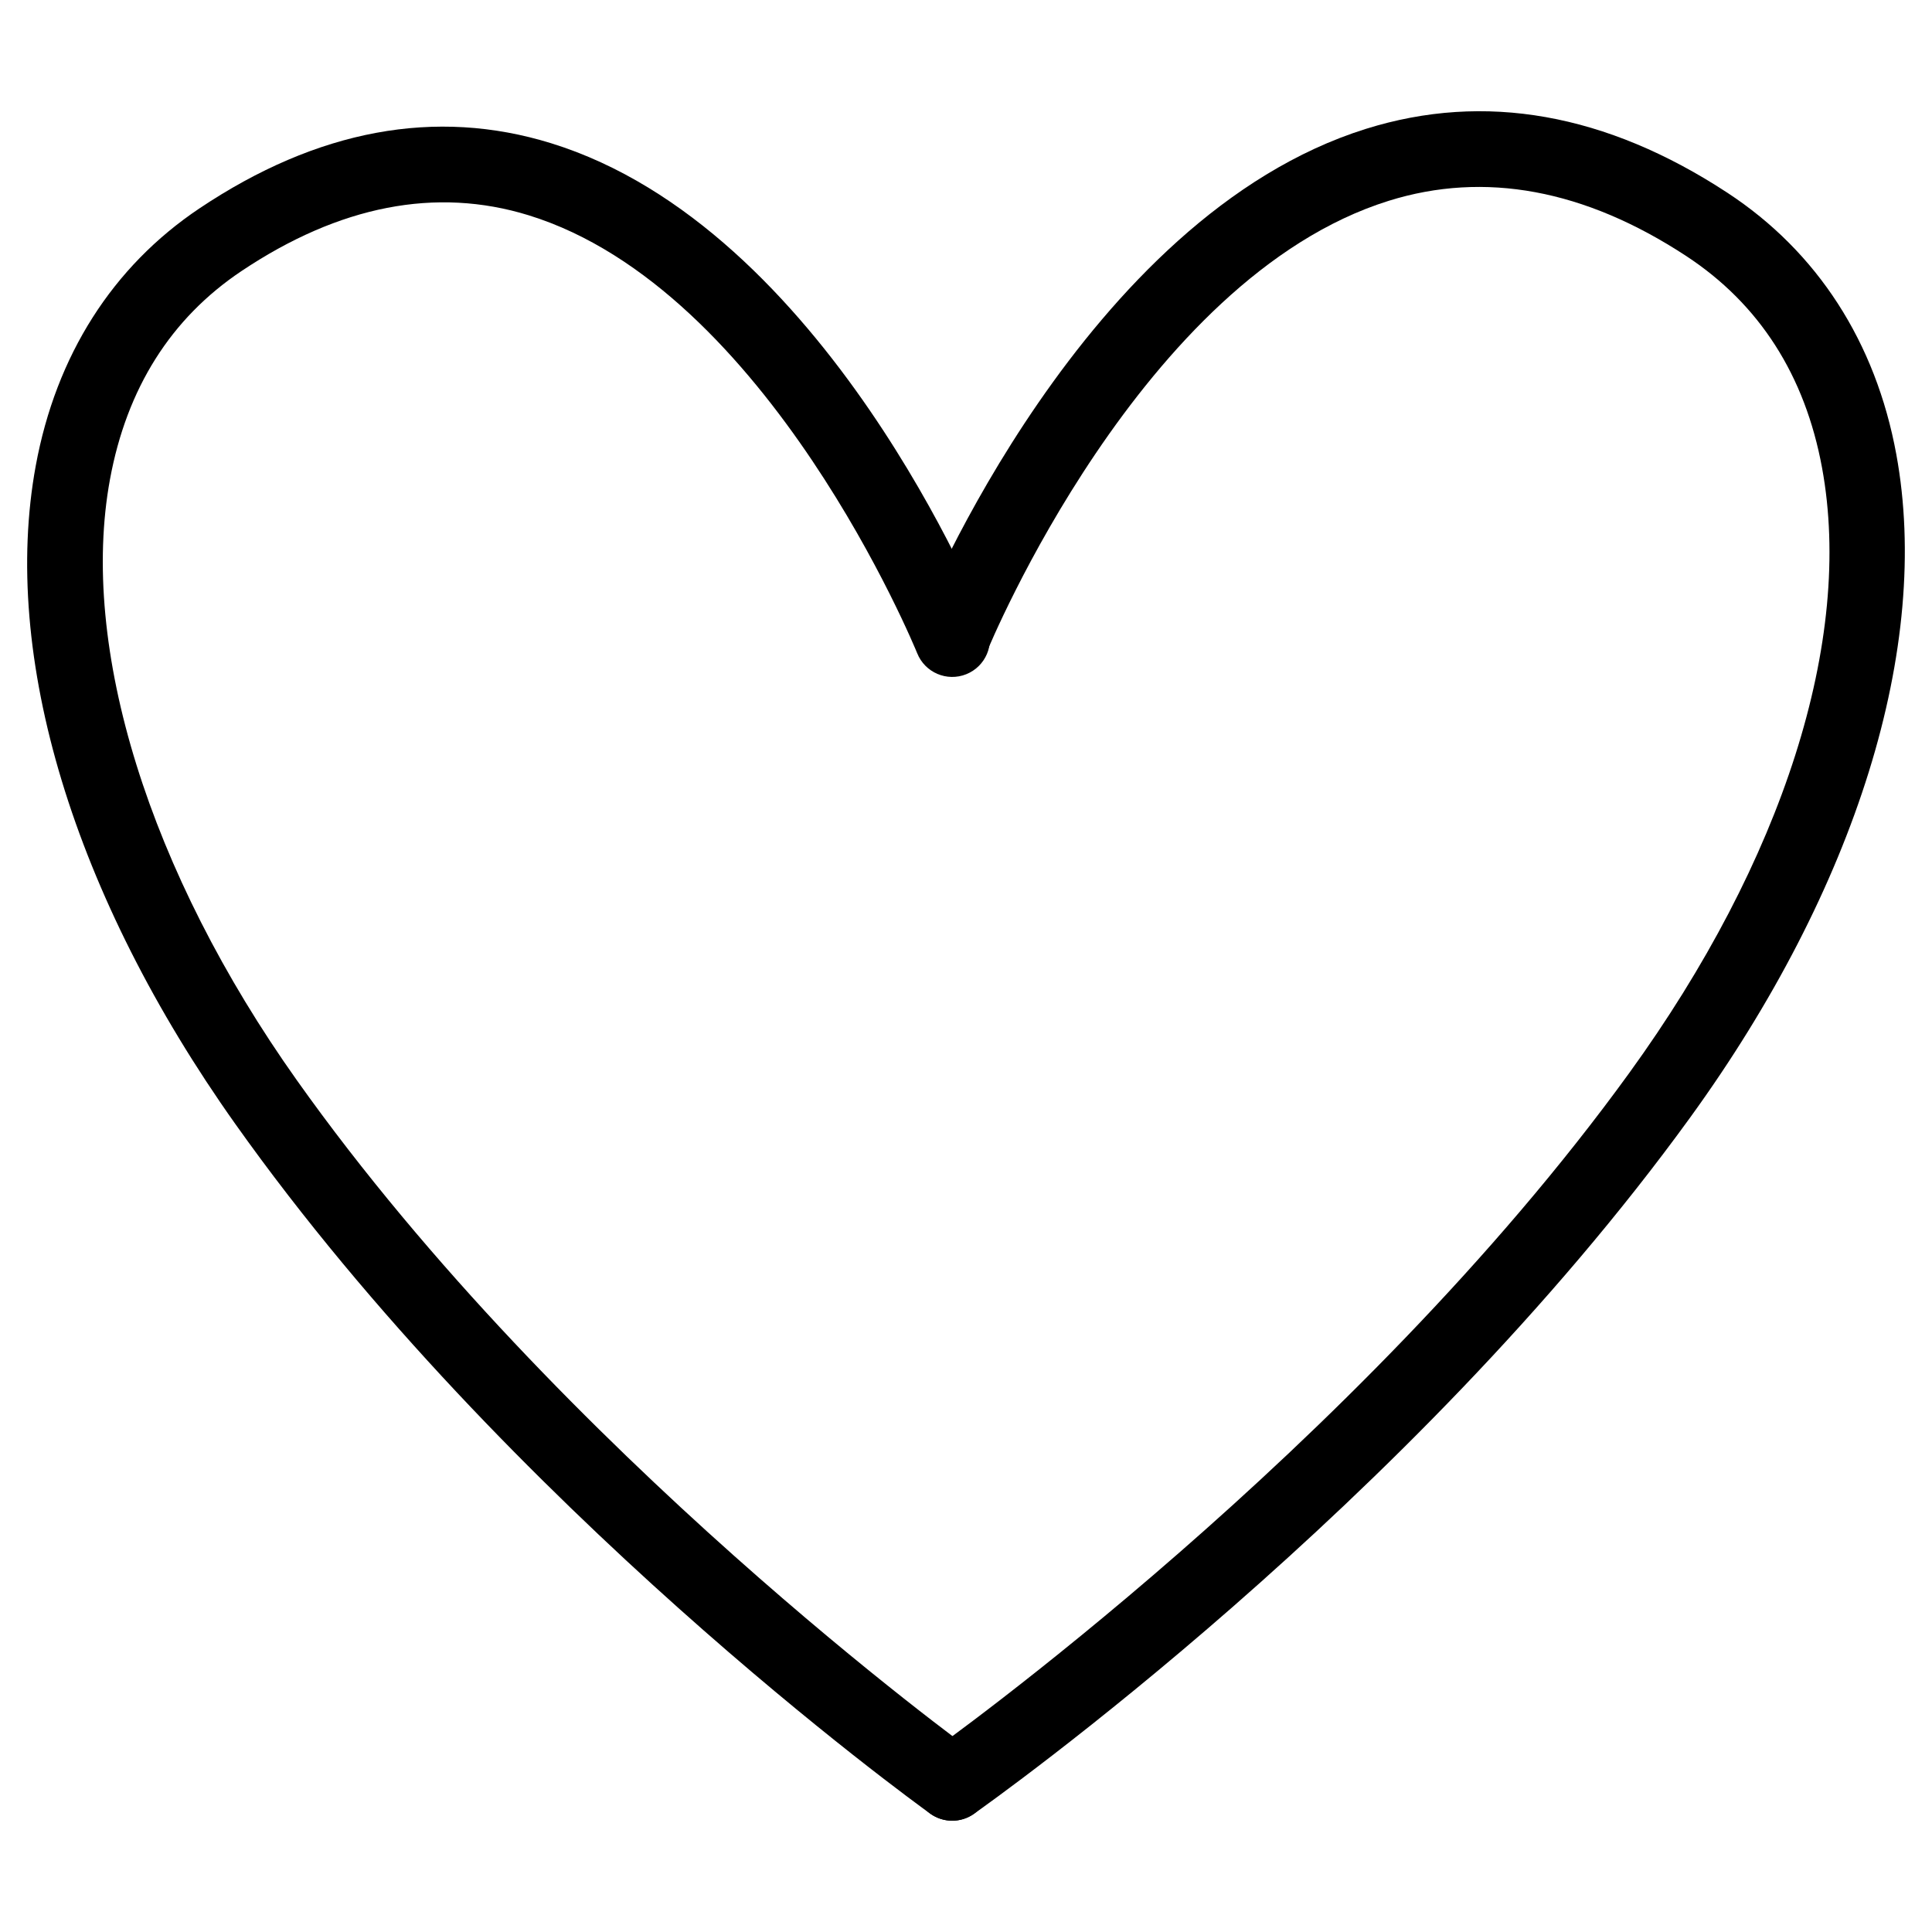
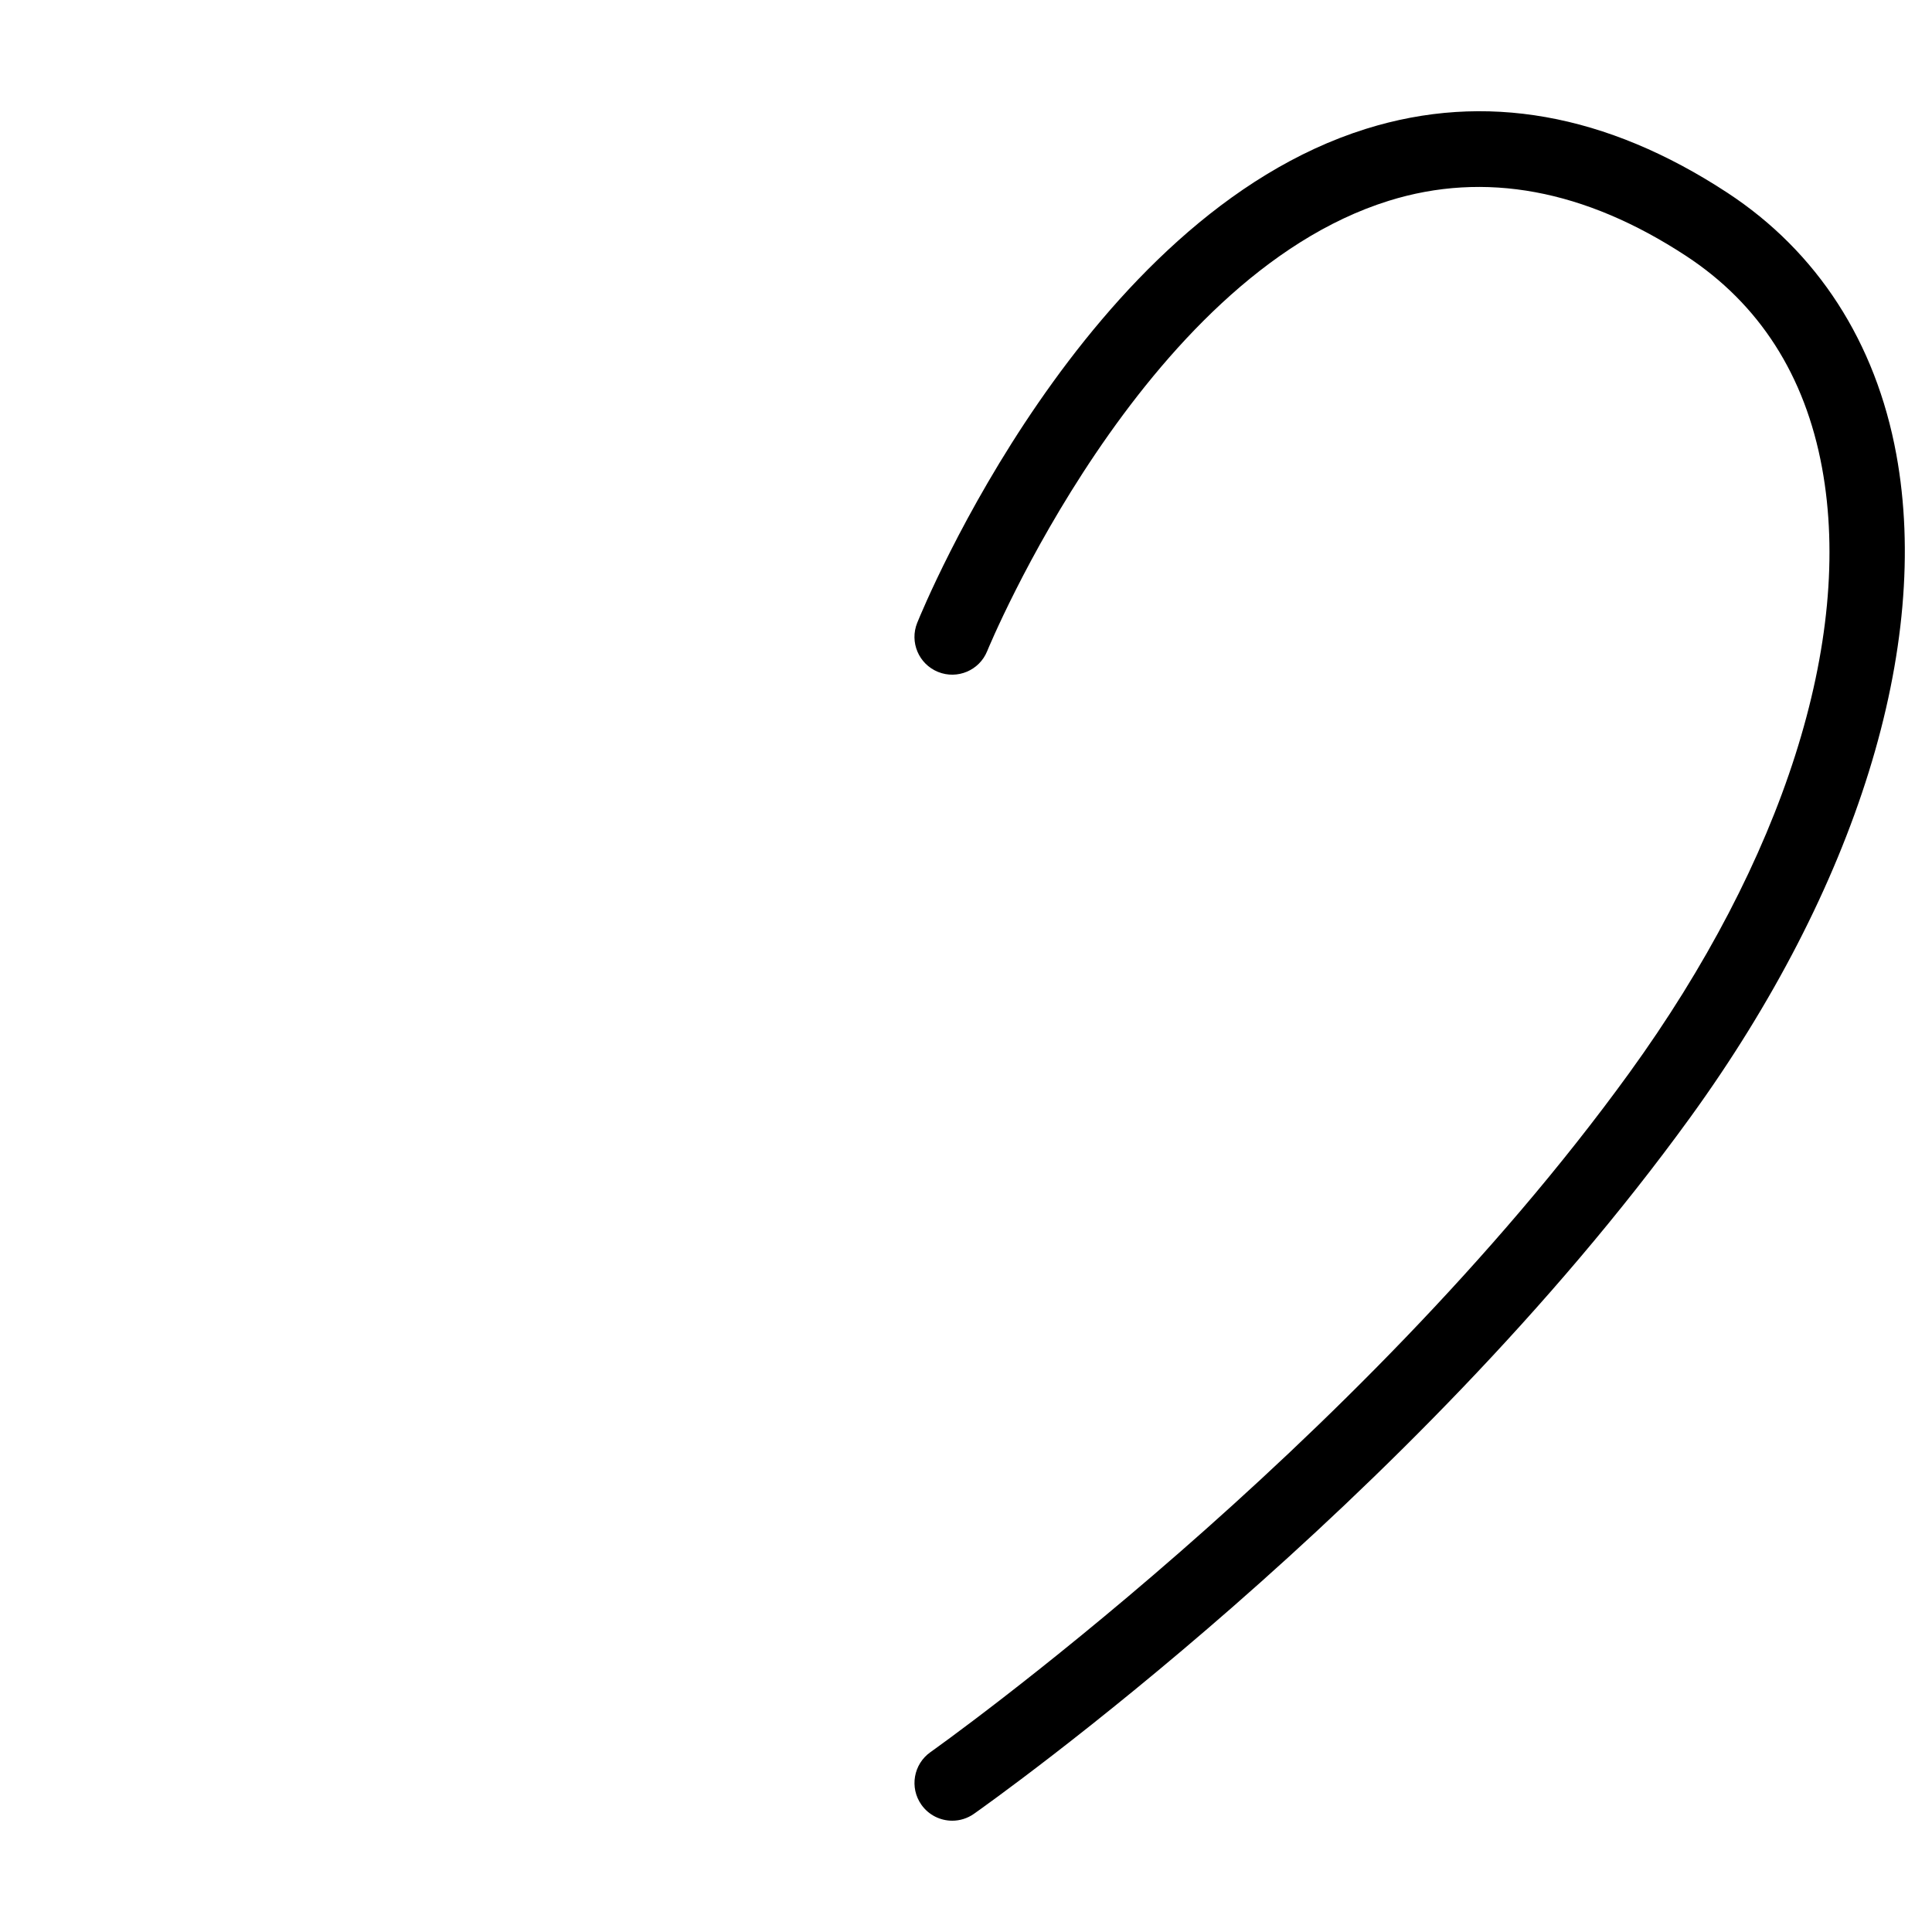
<svg xmlns="http://www.w3.org/2000/svg" xml:space="preserve" viewBox="0 0 256 256" height="256px" width="256px" y="0px" x="0px" id="Layer_1" version="1.1">
  <g>
-     <path d="M126.17,241.253c-1.011,0-2.031-0.306-2.915-0.94c-2.27-1.632-55.999-40.546-92.072-91.379   C9.74,118.718,0.101,86.926,4.738,61.709c2.686-14.606,10.183-26.394,21.681-34.09c15.625-10.46,31.301-13.369,46.592-8.644   c36.313,11.219,56.942,61.716,57.803,63.86c1.028,2.563-0.215,5.474-2.778,6.502c-2.563,1.028-5.474-0.215-6.502-2.778   c-0.193-0.479-19.74-48.244-51.495-58.037c-12.264-3.781-25.066-1.289-38.058,7.406c-9.333,6.248-15.19,15.53-17.408,27.589   c-4.09,22.246,5.167,52.013,24.766,79.628c35.085,49.439,89.212,88.657,89.755,89.047c2.241,1.612,2.752,4.737,1.14,6.979   C129.257,240.53,127.724,241.253,126.17,241.253z" />
    <path d="M126.178,241.253c-1.571,0-3.118-0.738-4.092-2.121c-1.59-2.257-1.049-5.376,1.208-6.967   c0.56-0.395,56.385-40.014,92.567-89.958c20.436-28.207,29.757-57.439,25.574-80.201c-2.257-12.281-8.318-21.733-18.017-28.092   c-13.441-8.813-26.697-11.271-39.406-7.305c-32.826,10.245-53.005,59.174-53.205,59.667c-1.037,2.559-3.952,3.791-6.511,2.756   c-2.559-1.037-3.794-3.949-2.759-6.508c0.886-2.19,22.125-53.777,59.47-65.454c15.709-4.911,31.822-2.058,47.895,8.48   c11.902,7.805,19.638,19.785,22.368,34.647c4.674,25.438-5.28,57.467-27.312,87.876c-37.185,51.326-92.567,90.619-94.906,92.267   C128.177,240.957,127.173,241.253,126.178,241.253z" />
  </g>
</svg>